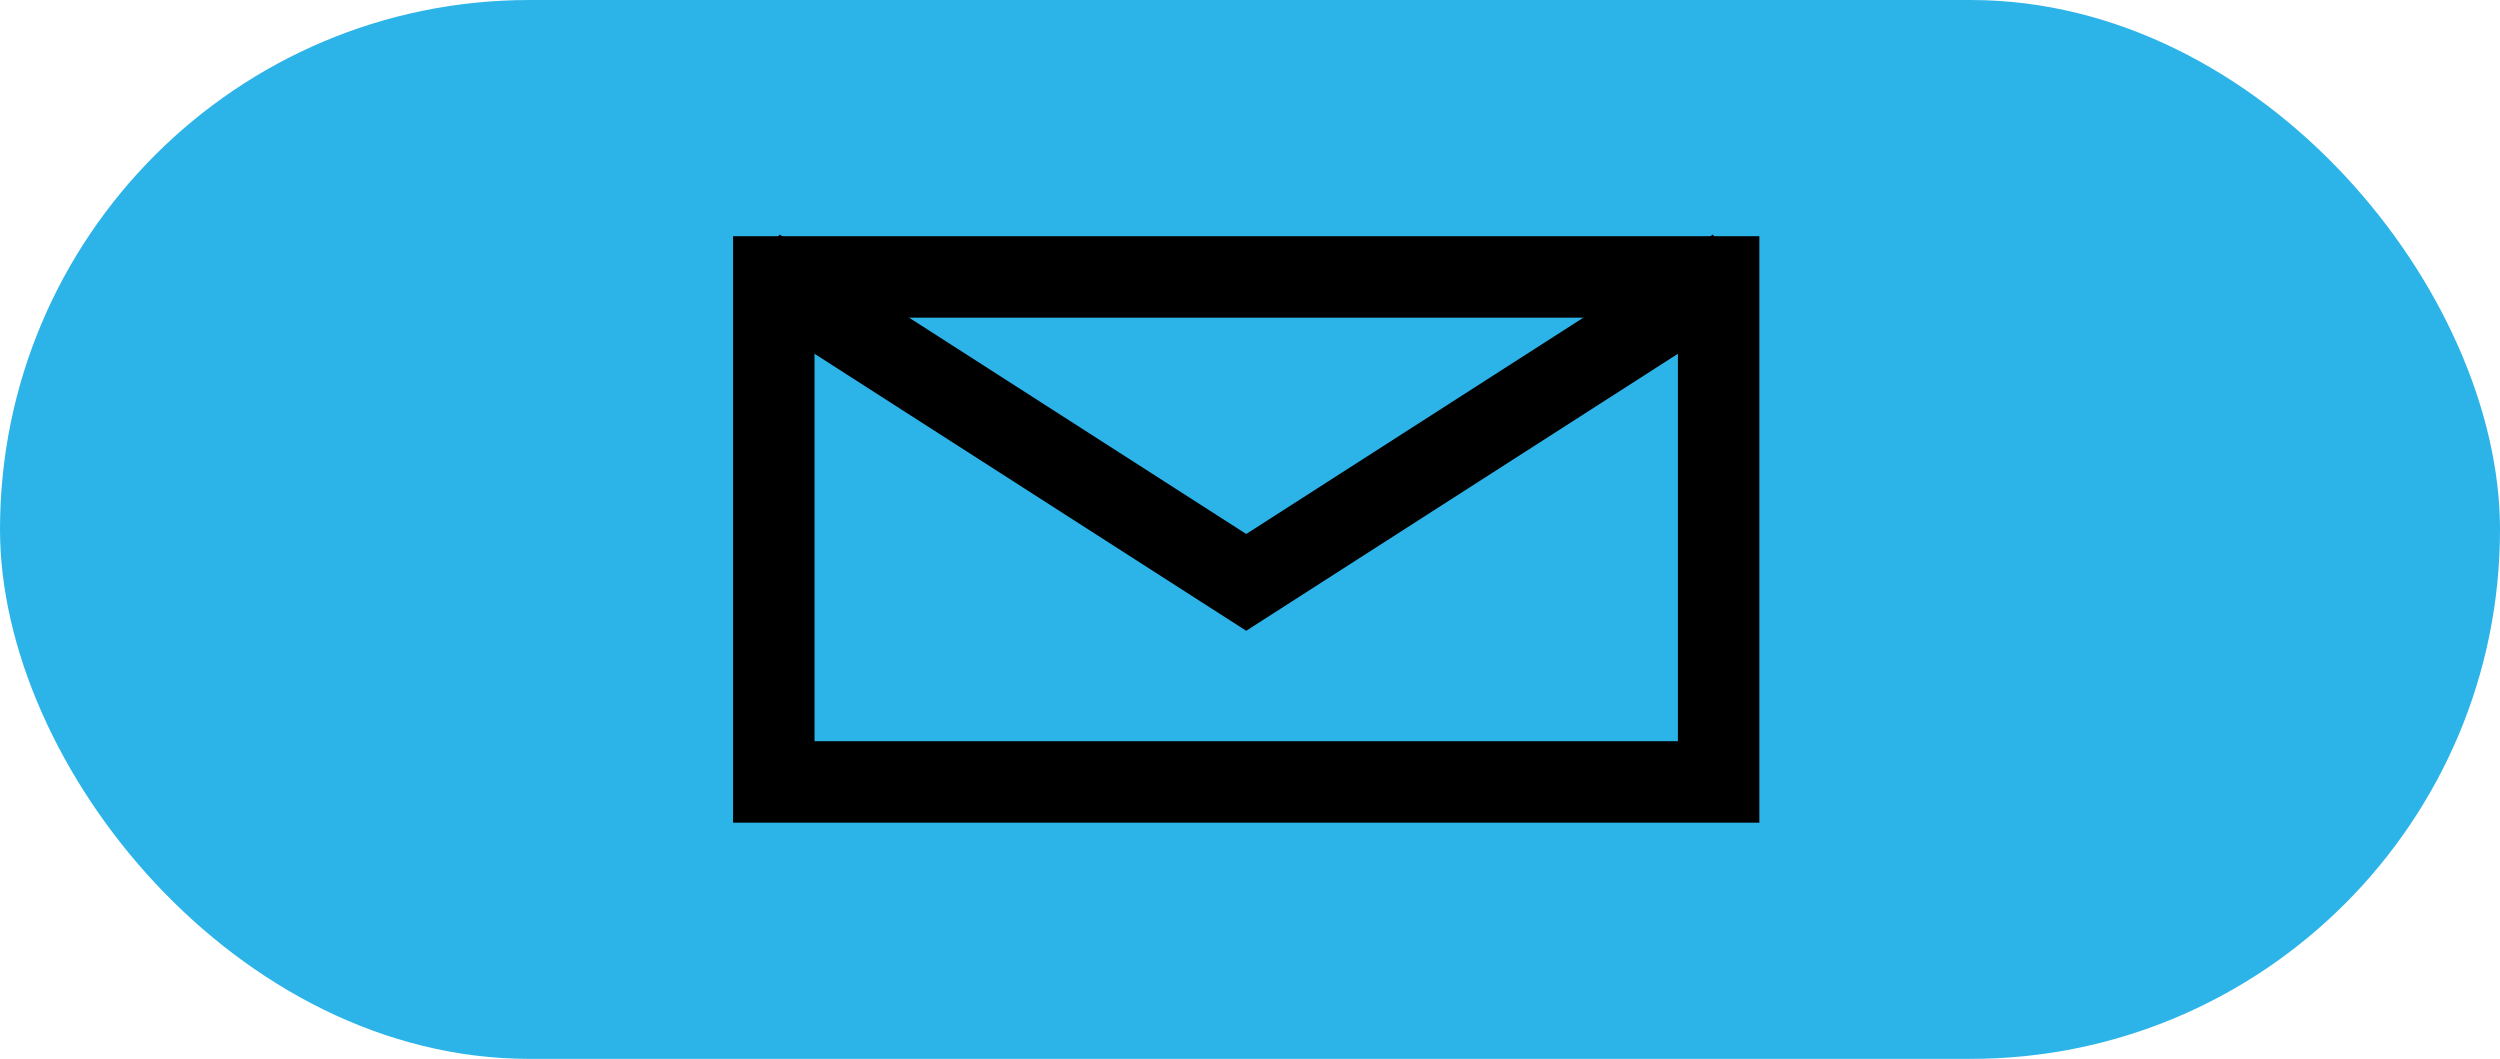
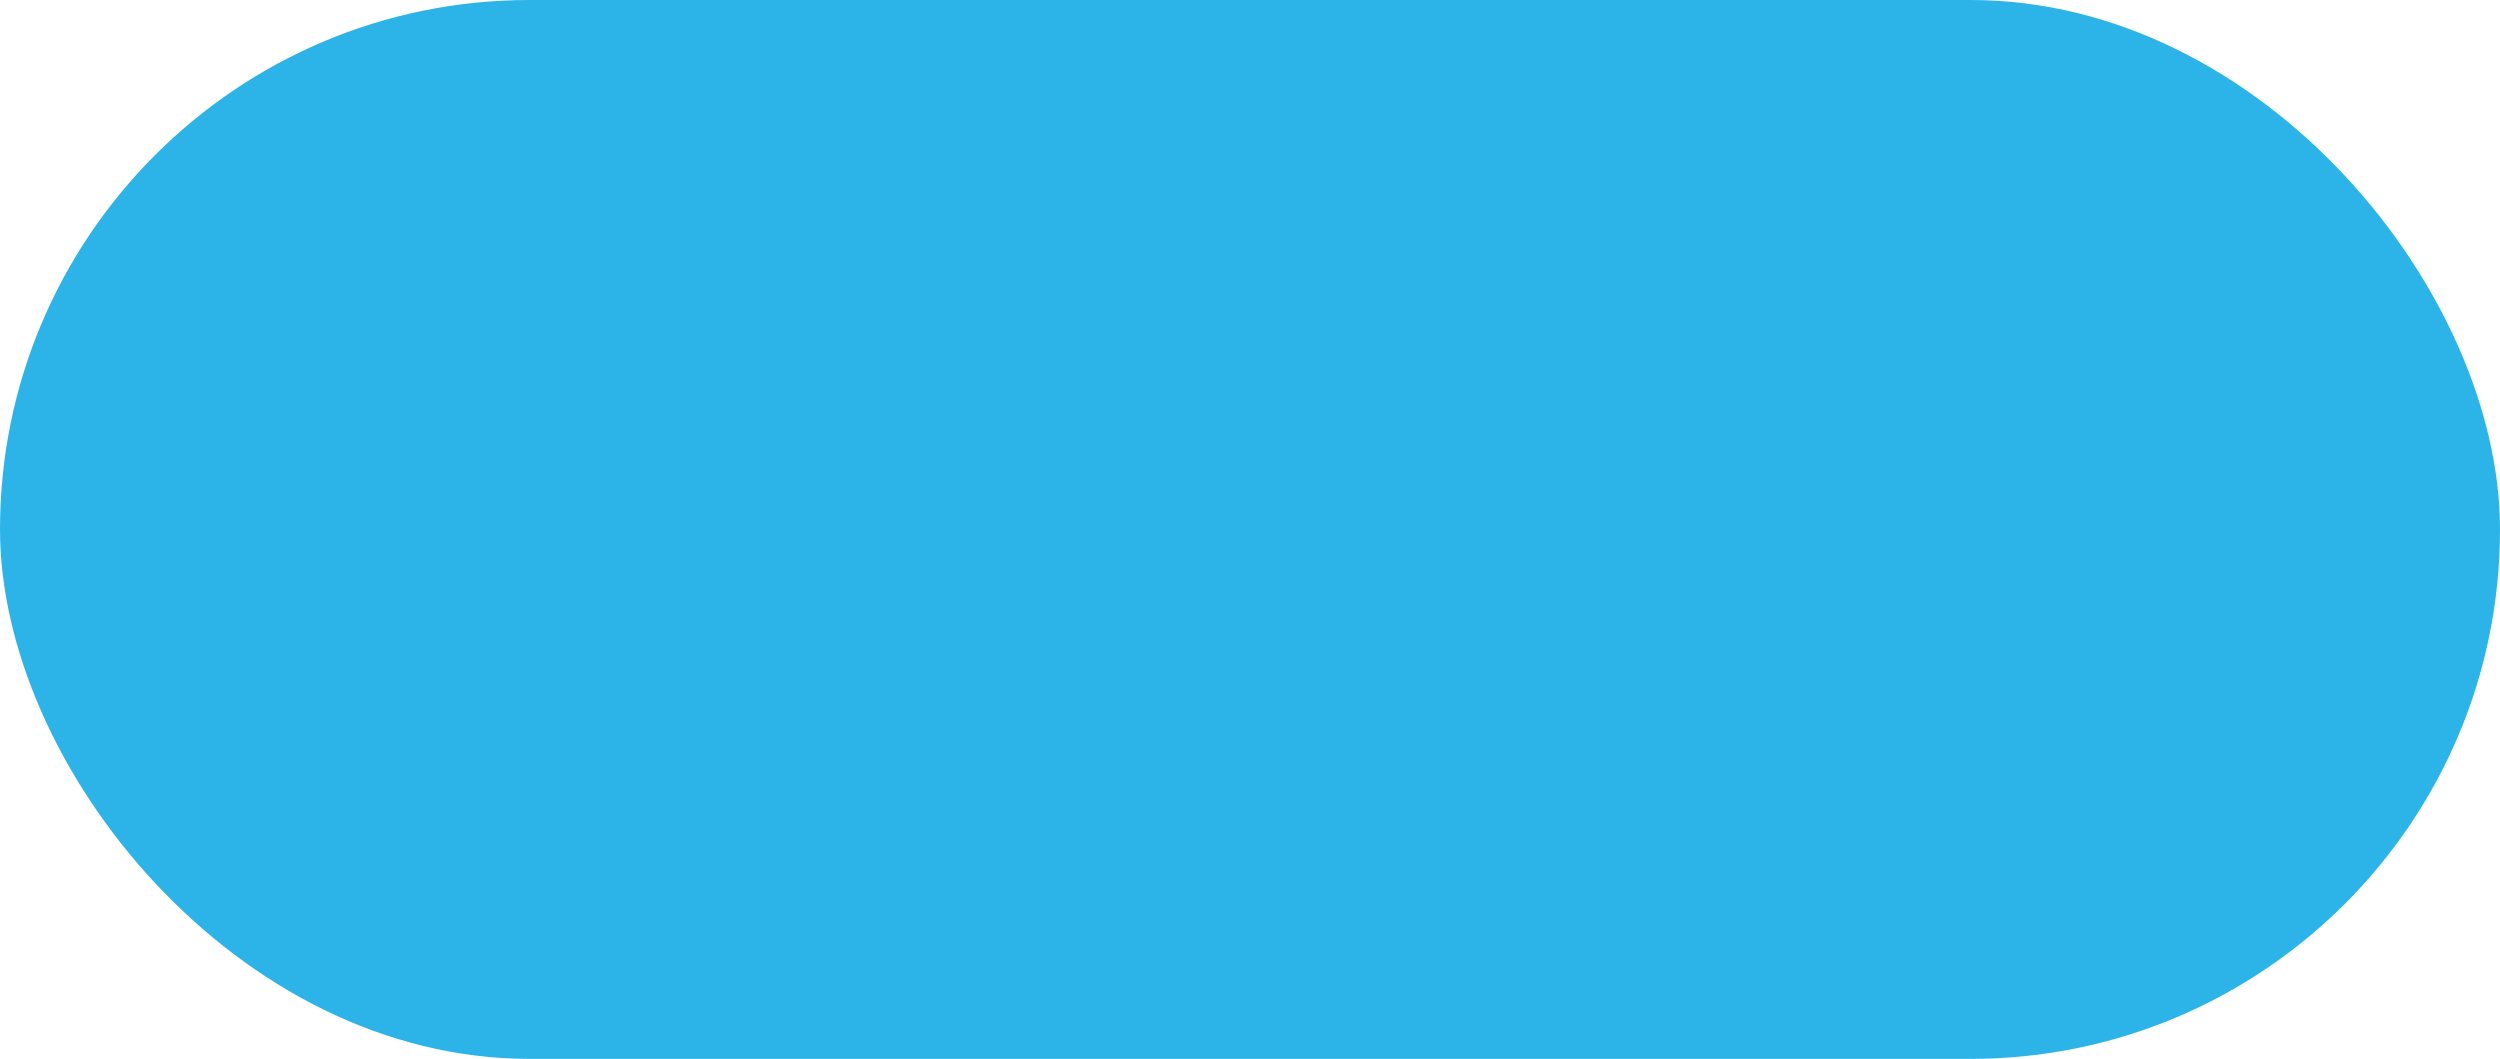
<svg xmlns="http://www.w3.org/2000/svg" id="Group_1" data-name="Group 1" width="306.93" height="130" viewBox="0 0 306.93 130">
  <rect id="Rectangle_1" data-name="Rectangle 1" width="306.93" height="130" rx="65" fill="#2cb4e9" />
-   <rect id="Rectangle_2" data-name="Rectangle 2" width="116" height="62" transform="translate(95 34)" fill="none" stroke="#000" stroke-width="10" />
-   <path id="Path_1" data-name="Path 1" d="M93,33l60,38.5L213,33" fill="none" stroke="#000" stroke-width="10" />
</svg>